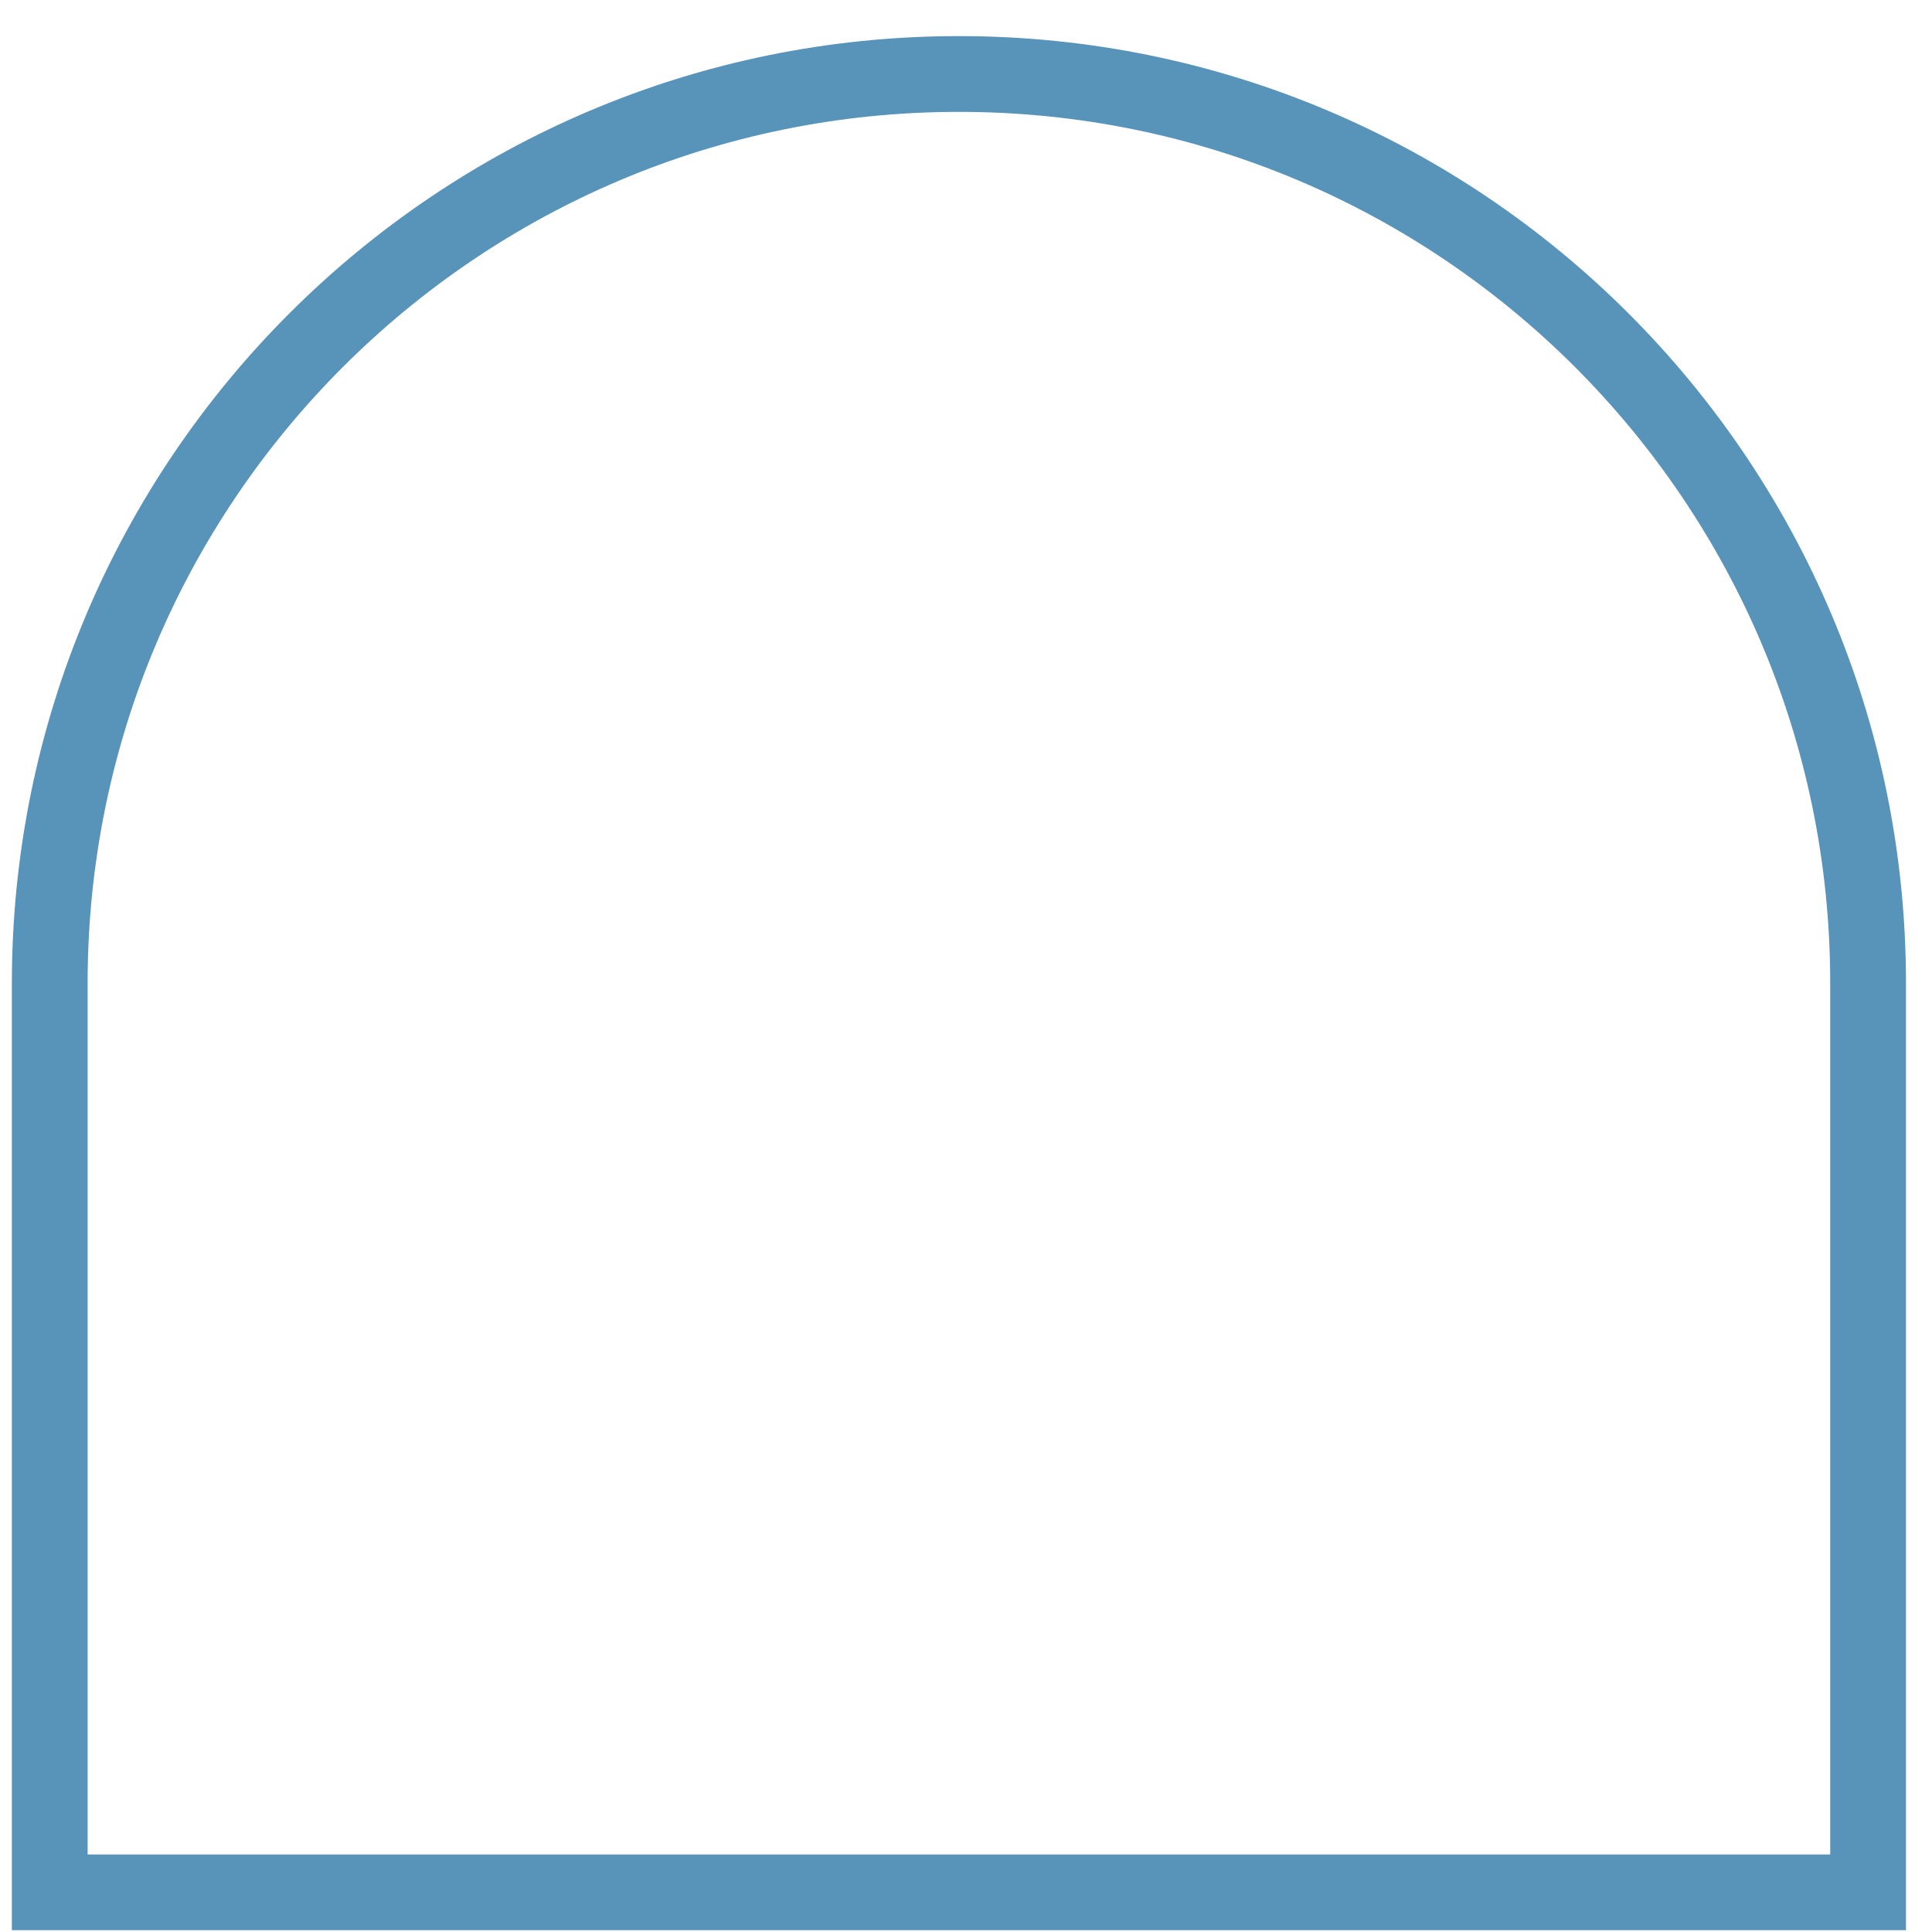
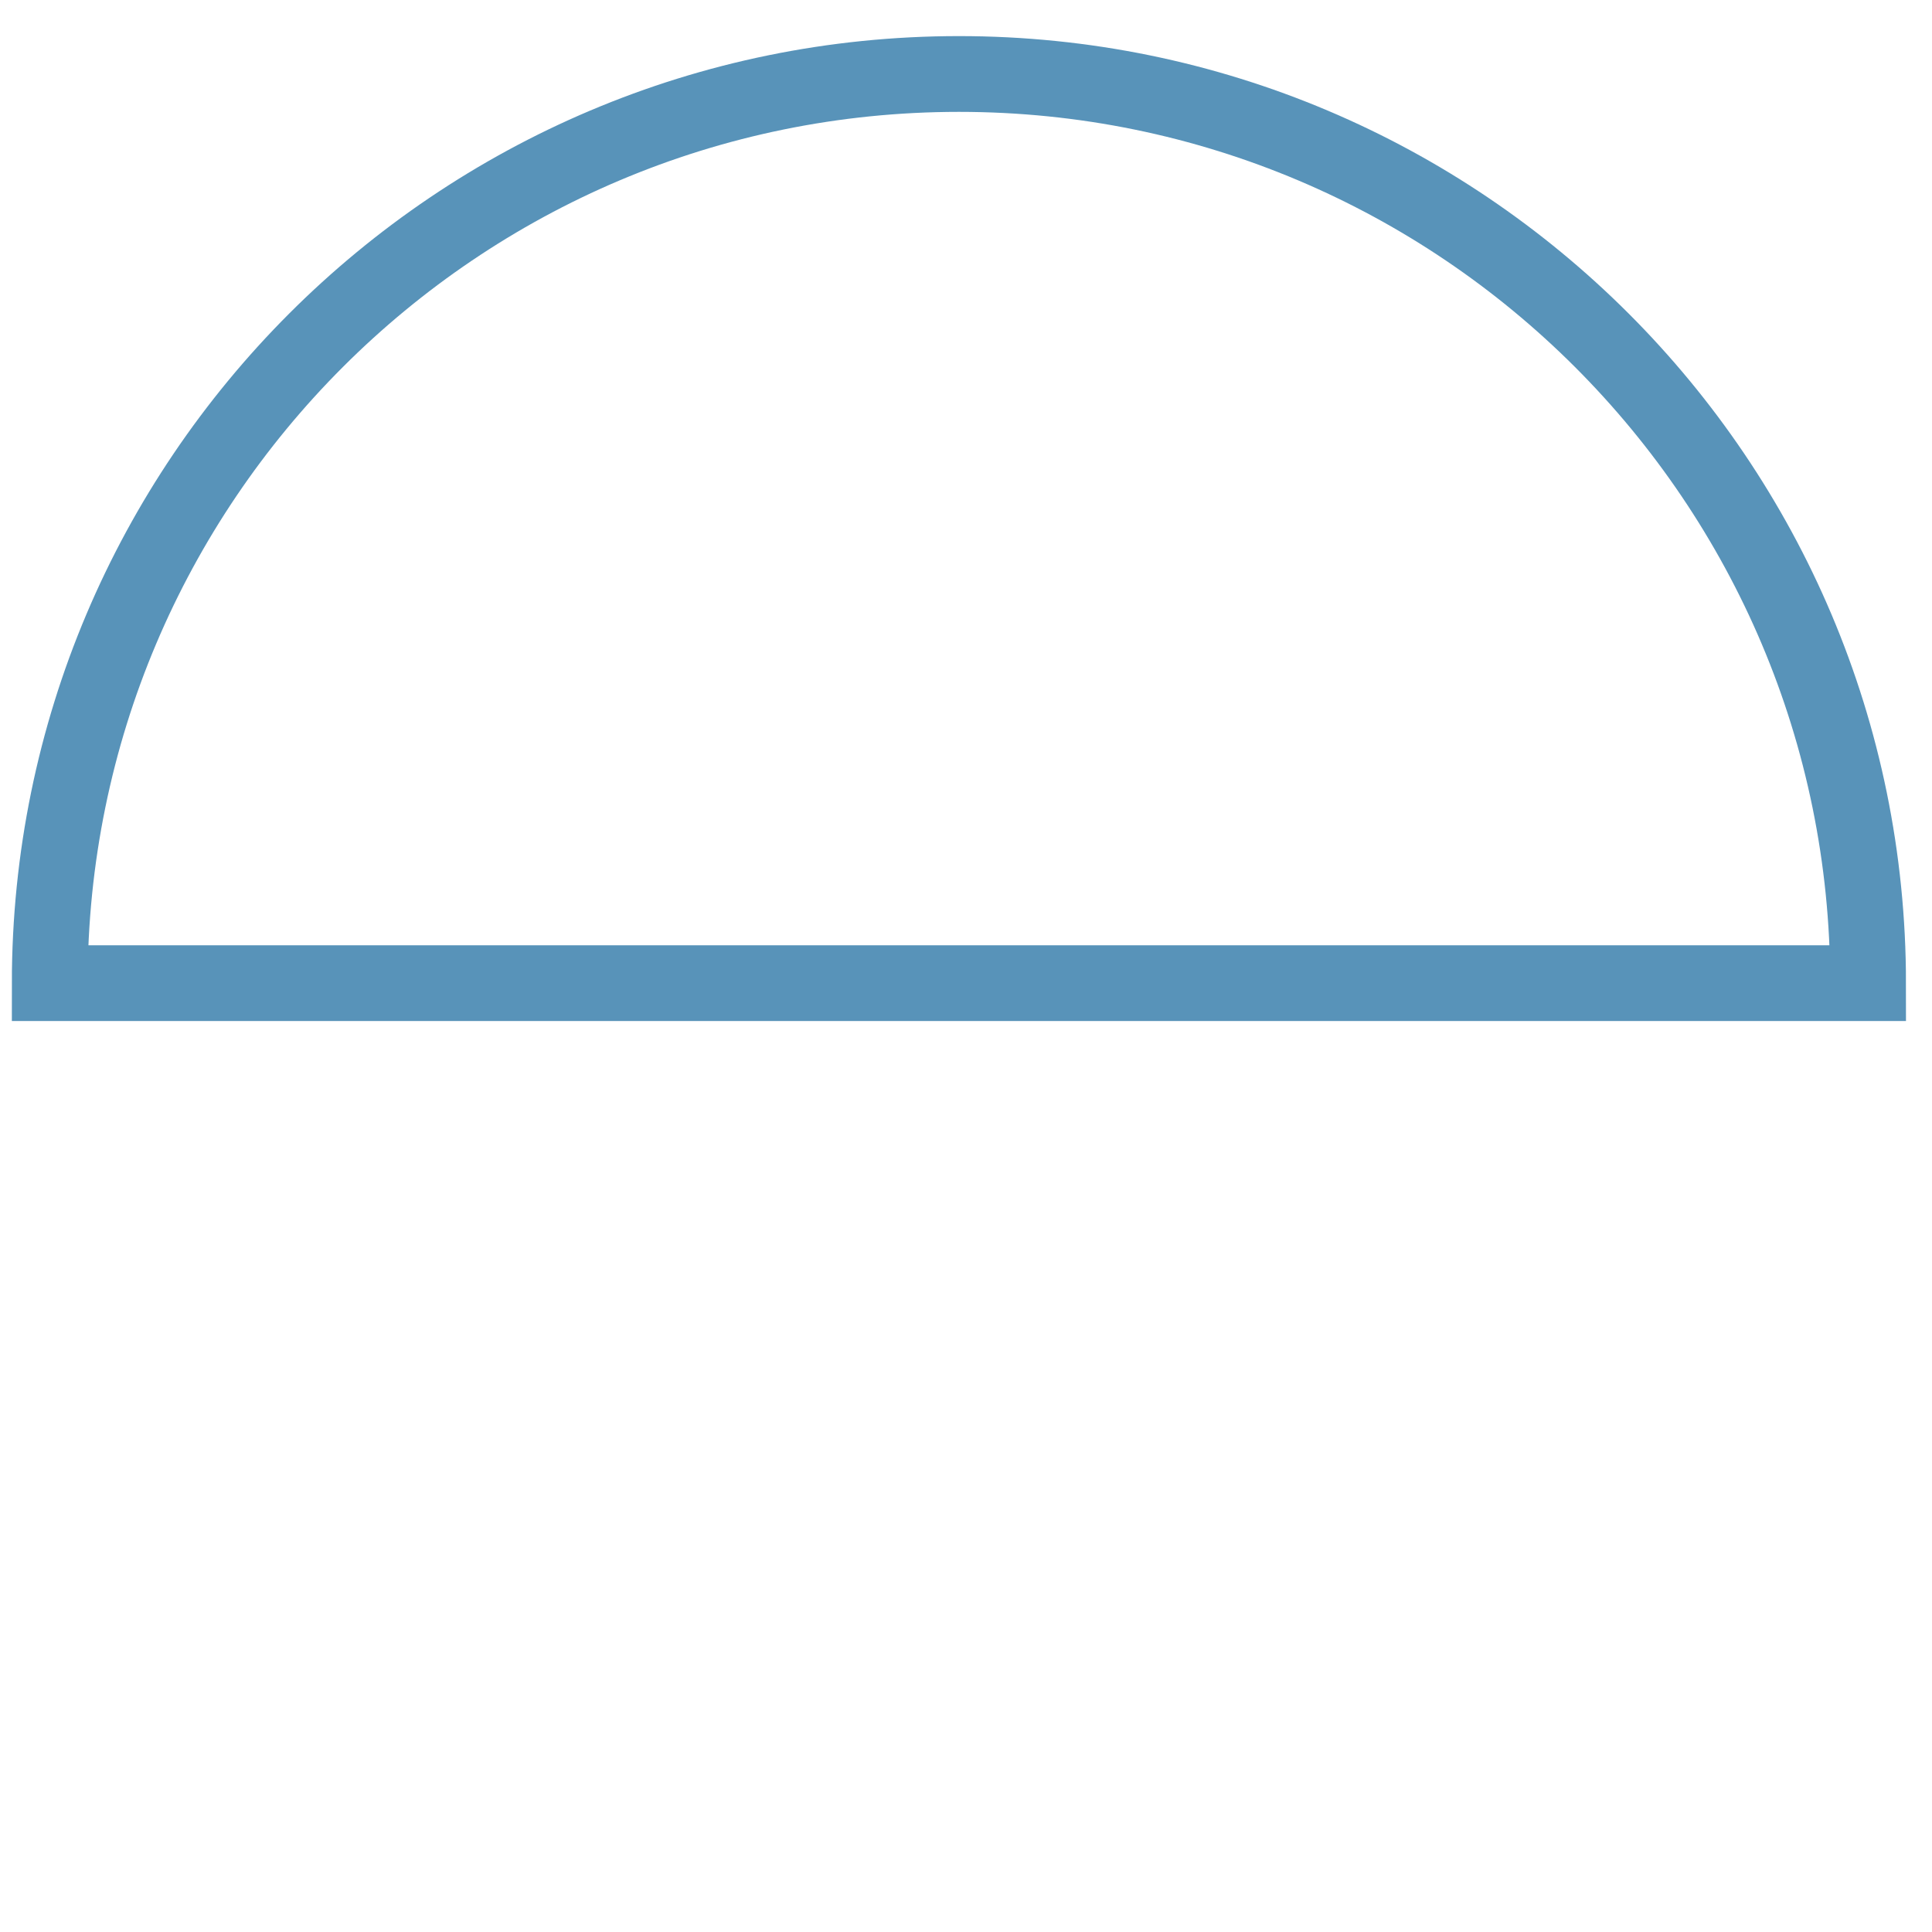
<svg xmlns="http://www.w3.org/2000/svg" width="51" height="51" viewBox="0 0 51 51" fill="none">
-   <path d="M25.314 1.953C38.568 1.953 49.313 12.698 49.313 25.953V49.953H1.313V25.953C1.313 12.698 12.059 1.953 25.314 1.953Z" stroke="#5893B9" stroke-width="2" />
+   <path d="M25.314 1.953C38.568 1.953 49.313 12.698 49.313 25.953H1.313V25.953C1.313 12.698 12.059 1.953 25.314 1.953Z" stroke="#5893B9" stroke-width="2" />
</svg>